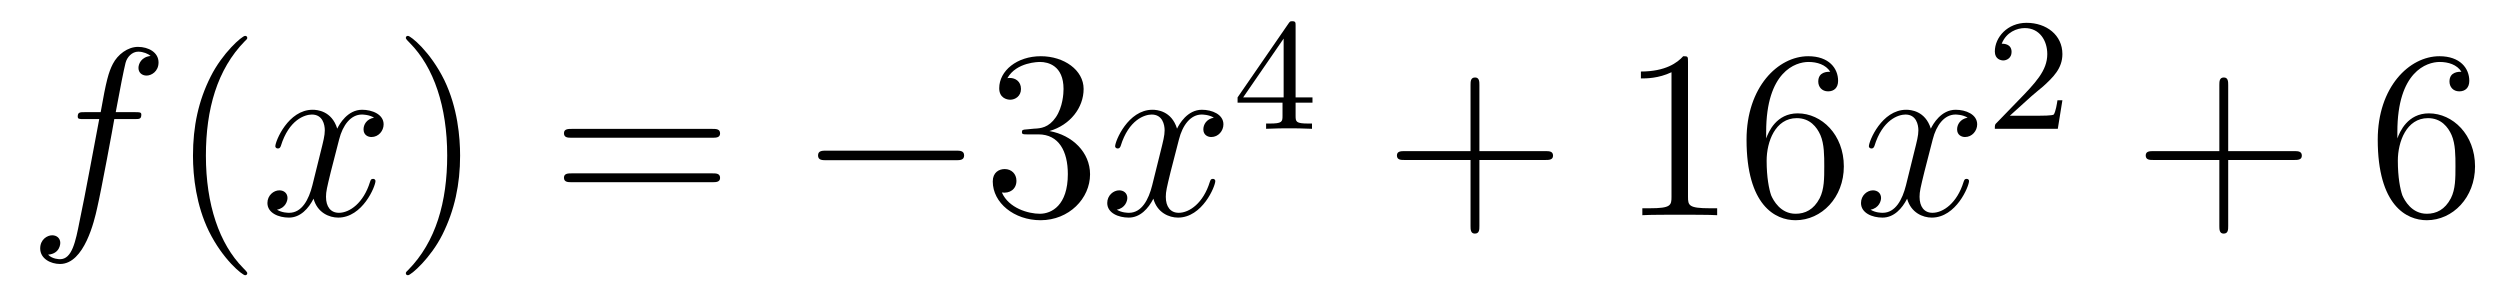
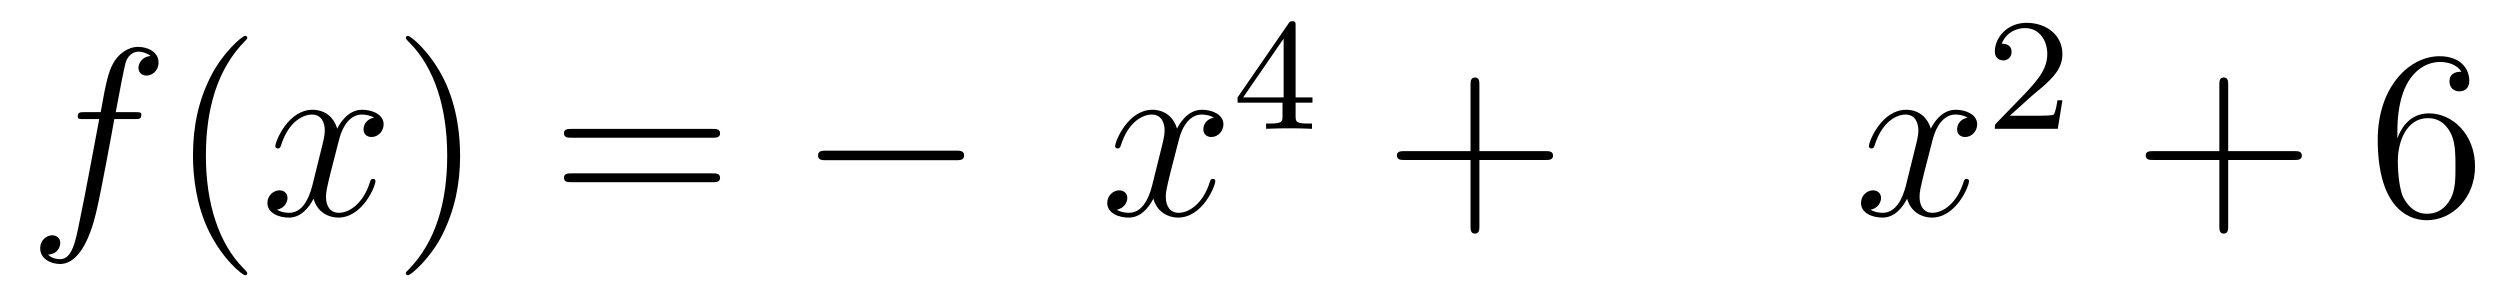
<svg xmlns="http://www.w3.org/2000/svg" height="15pt" version="1.1" viewBox="0 -15 125 15" width="125pt">
  <g id="page1">
    <g transform="matrix(1 0 0 1 -127 650)">
      <path d="M133.732 -659.046C133.971 -659.046 134.066 -659.046 134.066 -659.273C134.066 -659.392 133.971 -659.392 133.755 -659.392H132.787C133.014 -660.623 133.182 -661.472 133.277 -661.855C133.349 -662.142 133.6 -662.417 133.911 -662.417C134.162 -662.417 134.413 -662.309 134.532 -662.202C134.066 -662.154 133.923 -661.807 133.923 -661.604C133.923 -661.365 134.102 -661.221 134.329 -661.221C134.568 -661.221 134.927 -661.424 134.927 -661.879C134.927 -662.381 134.425 -662.656 133.899 -662.656C133.385 -662.656 132.883 -662.273 132.644 -661.807C132.428 -661.388 132.309 -660.958 132.034 -659.392H131.233C131.006 -659.392 130.887 -659.392 130.887 -659.177C130.887 -659.046 130.958 -659.046 131.197 -659.046H131.962C131.747 -657.934 131.257 -655.232 130.982 -653.953C130.779 -652.913 130.6 -652.04 130.002 -652.04C129.966 -652.04 129.619 -652.04 129.404 -652.267C130.014 -652.315 130.014 -652.841 130.014 -652.853C130.014 -653.092 129.834 -653.236 129.608 -653.236C129.368 -653.236 129.01 -653.032 129.01 -652.578C129.01 -652.064 129.536 -651.801 130.002 -651.801C131.221 -651.801 131.723 -653.989 131.855 -654.587C132.07 -655.507 132.656 -658.687 132.715 -659.046H133.732Z" fill-rule="evenodd" />
      <path d="M139.363 -651.335C139.363 -651.371 139.363 -651.395 139.16 -651.598C137.964 -652.806 137.295 -654.778 137.295 -657.217C137.295 -659.536 137.857 -661.532 139.243 -662.943C139.363 -663.05 139.363 -663.074 139.363 -663.11C139.363 -663.182 139.303 -663.206 139.255 -663.206C139.1 -663.206 138.12 -662.345 137.534 -661.173C136.924 -659.966 136.649 -658.687 136.649 -657.217C136.649 -656.152 136.817 -654.73 137.438 -653.451C138.143 -652.017 139.124 -651.239 139.255 -651.239C139.303 -651.239 139.363 -651.263 139.363 -651.335Z" fill-rule="evenodd" />
      <path d="M145.703 -659.117C145.32 -659.046 145.177 -658.759 145.177 -658.532C145.177 -658.245 145.404 -658.149 145.571 -658.149C145.93 -658.149 146.181 -658.46 146.181 -658.782C146.181 -659.285 145.607 -659.512 145.105 -659.512C144.376 -659.512 143.969 -658.794 143.862 -658.567C143.587 -659.464 142.845 -659.512 142.63 -659.512C141.411 -659.512 140.766 -657.946 140.766 -657.683C140.766 -657.635 140.813 -657.575 140.897 -657.575C140.993 -657.575 141.017 -657.647 141.04 -657.695C141.447 -659.022 142.248 -659.273 142.595 -659.273C143.133 -659.273 143.24 -658.771 143.24 -658.484C143.24 -658.221 143.168 -657.946 143.025 -657.372L142.619 -655.734C142.439 -655.017 142.093 -654.36 141.459 -654.36C141.399 -654.36 141.1 -654.36 140.849 -654.515C141.279 -654.599 141.375 -654.957 141.375 -655.101C141.375 -655.34 141.196 -655.483 140.969 -655.483C140.682 -655.483 140.371 -655.232 140.371 -654.85C140.371 -654.348 140.933 -654.12 141.447 -654.12C142.021 -654.12 142.427 -654.575 142.678 -655.065C142.869 -654.36 143.467 -654.12 143.91 -654.12C145.129 -654.12 145.774 -655.687 145.774 -655.949C145.774 -656.009 145.726 -656.057 145.655 -656.057C145.547 -656.057 145.535 -655.997 145.5 -655.902C145.177 -654.85 144.483 -654.36 143.946 -654.36C143.527 -654.36 143.3 -654.67 143.3 -655.16C143.3 -655.423 143.348 -655.615 143.539 -656.404L143.957 -658.029C144.137 -658.747 144.543 -659.273 145.093 -659.273C145.117 -659.273 145.452 -659.273 145.703 -659.117Z" fill-rule="evenodd" />
      <path d="M150.005 -657.217C150.005 -658.125 149.886 -659.607 149.216 -660.994C148.511 -662.428 147.531 -663.206 147.399 -663.206C147.351 -663.206 147.292 -663.182 147.292 -663.11C147.292 -663.074 147.292 -663.05 147.495 -662.847C148.69 -661.64 149.36 -659.667 149.36 -657.228C149.36 -654.909 148.798 -652.913 147.411 -651.502C147.292 -651.395 147.292 -651.371 147.292 -651.335C147.292 -651.263 147.351 -651.239 147.399 -651.239C147.554 -651.239 148.535 -652.1 149.121 -653.272C149.73 -654.491 150.005 -655.782 150.005 -657.217Z" fill-rule="evenodd" />
      <path d="M162.622 -658.113C162.789 -658.113 163.004 -658.113 163.004 -658.328C163.004 -658.555 162.801 -658.555 162.622 -658.555H155.581C155.413 -658.555 155.198 -658.555 155.198 -658.34C155.198 -658.113 155.401 -658.113 155.581 -658.113H162.622ZM162.622 -655.89C162.789 -655.89 163.004 -655.89 163.004 -656.105C163.004 -656.332 162.801 -656.332 162.622 -656.332H155.581C155.413 -656.332 155.198 -656.332 155.198 -656.117C155.198 -655.89 155.401 -655.89 155.581 -655.89H162.622Z" fill-rule="evenodd" />
      <path d="M174.788 -656.989C174.991 -656.989 175.206 -656.989 175.206 -657.228C175.206 -657.468 174.991 -657.468 174.788 -657.468H168.321C168.117 -657.468 167.902 -657.468 167.902 -657.228C167.902 -656.989 168.117 -656.989 168.321 -656.989H174.788Z" fill-rule="evenodd" />
-       <path d="M178.348 -658.532C178.144 -658.52 178.097 -658.507 178.097 -658.4C178.097 -658.281 178.157 -658.281 178.372 -658.281H178.922C179.937 -658.281 180.392 -657.444 180.392 -656.296C180.392 -654.73 179.579 -654.312 178.993 -654.312C178.419 -654.312 177.439 -654.587 177.093 -655.376C177.475 -655.316 177.822 -655.531 177.822 -655.961C177.822 -656.308 177.571 -656.547 177.236 -656.547C176.949 -656.547 176.638 -656.38 176.638 -655.926C176.638 -654.862 177.702 -653.989 179.029 -653.989C180.452 -653.989 181.503 -655.077 181.503 -656.284C181.503 -657.384 180.619 -658.245 179.471 -658.448C180.511 -658.747 181.181 -659.619 181.181 -660.552C181.181 -661.496 180.201 -662.189 179.041 -662.189C177.846 -662.189 176.961 -661.46 176.961 -660.588C176.961 -660.109 177.332 -660.014 177.511 -660.014C177.762 -660.014 178.049 -660.193 178.049 -660.552C178.049 -660.934 177.762 -661.102 177.499 -661.102C177.427 -661.102 177.403 -661.102 177.368 -661.09C177.822 -661.902 178.945 -661.902 179.005 -661.902C179.4 -661.902 180.177 -661.723 180.177 -660.552C180.177 -660.325 180.141 -659.655 179.794 -659.141C179.436 -658.615 179.029 -658.579 178.706 -658.567L178.348 -658.532Z" fill-rule="evenodd" />
      <path d="M187.693 -659.117C187.311 -659.046 187.167 -658.759 187.167 -658.532C187.167 -658.245 187.395 -658.149 187.562 -658.149C187.92 -658.149 188.171 -658.46 188.171 -658.782C188.171 -659.285 187.598 -659.512 187.095 -659.512C186.366 -659.512 185.96 -658.794 185.852 -658.567C185.577 -659.464 184.836 -659.512 184.621 -659.512C183.402 -659.512 182.756 -657.946 182.756 -657.683C182.756 -657.635 182.804 -657.575 182.888 -657.575C182.983 -657.575 183.007 -657.647 183.031 -657.695C183.438 -659.022 184.239 -659.273 184.585 -659.273C185.123 -659.273 185.231 -658.771 185.231 -658.484C185.231 -658.221 185.159 -657.946 185.016 -657.372L184.609 -655.734C184.43 -655.017 184.083 -654.36 183.45 -654.36C183.39 -654.36 183.091 -654.36 182.84 -654.515C183.27 -654.599 183.366 -654.957 183.366 -655.101C183.366 -655.34 183.187 -655.483 182.96 -655.483C182.673 -655.483 182.362 -655.232 182.362 -654.85C182.362 -654.348 182.924 -654.12 183.438 -654.12C184.011 -654.12 184.418 -654.575 184.669 -655.065C184.86 -654.36 185.458 -654.12 185.9 -654.12C187.119 -654.12 187.765 -655.687 187.765 -655.949C187.765 -656.009 187.717 -656.057 187.645 -656.057C187.538 -656.057 187.526 -655.997 187.49 -655.902C187.167 -654.85 186.474 -654.36 185.936 -654.36C185.518 -654.36 185.29 -654.67 185.29 -655.16C185.29 -655.423 185.338 -655.615 185.529 -656.404L185.948 -658.029C186.127 -658.747 186.534 -659.273 187.084 -659.273C187.108 -659.273 187.442 -659.273 187.693 -659.117Z" fill-rule="evenodd" />
      <path d="M191.78 -663.716C191.78 -663.875 191.78 -663.939 191.612 -663.939C191.509 -663.939 191.501 -663.931 191.421 -663.819L188.879 -660.13V-659.867H191.126V-659.205C191.126 -658.911 191.102 -658.823 190.489 -658.823H190.305V-658.56C190.983 -658.584 190.999 -658.584 191.453 -658.584S191.923 -658.584 192.6 -658.56V-658.823H192.416C191.803 -658.823 191.78 -658.911 191.78 -659.205V-659.867H192.624V-660.13H191.78V-663.716ZM191.182 -663.07V-660.13H189.158L191.182 -663.07Z" fill-rule="evenodd" />
      <path d="M200.97 -657.001H204.269C204.437 -657.001 204.652 -657.001 204.652 -657.217C204.652 -657.444 204.449 -657.444 204.269 -657.444H200.97V-660.743C200.97 -660.91 200.97 -661.126 200.754 -661.126C200.527 -661.126 200.527 -660.922 200.527 -660.743V-657.444H197.228C197.06 -657.444 196.846 -657.444 196.846 -657.228C196.846 -657.001 197.048 -657.001 197.228 -657.001H200.527V-653.702C200.527 -653.535 200.527 -653.32 200.742 -653.32C200.97 -653.32 200.97 -653.523 200.97 -653.702V-657.001Z" fill-rule="evenodd" />
-       <path d="M211.4 -661.902C211.4 -662.178 211.4 -662.189 211.16 -662.189C210.874 -661.867 210.276 -661.424 209.045 -661.424V-661.078C209.32 -661.078 209.917 -661.078 210.575 -661.388V-655.16C210.575 -654.73 210.539 -654.587 209.488 -654.587H209.117V-654.24C209.44 -654.264 210.599 -654.264 210.994 -654.264S212.536 -654.264 212.858 -654.24V-654.587H212.488C211.436 -654.587 211.4 -654.73 211.4 -655.16V-661.902ZM215.308 -658.4C215.308 -661.424 216.778 -661.902 217.423 -661.902C217.854 -661.902 218.284 -661.771 218.512 -661.413C218.368 -661.413 217.913 -661.413 217.913 -660.922C217.913 -660.659 218.093 -660.432 218.404 -660.432C218.702 -660.432 218.905 -660.612 218.905 -660.958C218.905 -661.58 218.452 -662.189 217.411 -662.189C215.905 -662.189 214.327 -660.648 214.327 -658.017C214.327 -654.73 215.762 -653.989 216.778 -653.989C218.081 -653.989 219.192 -655.125 219.192 -656.679C219.192 -658.268 218.081 -659.332 216.886 -659.332C215.821 -659.332 215.428 -658.412 215.308 -658.077V-658.4ZM216.778 -654.312C216.025 -654.312 215.666 -654.981 215.558 -655.232C215.45 -655.543 215.332 -656.129 215.332 -656.966C215.332 -657.91 215.762 -659.093 216.838 -659.093C217.495 -659.093 217.842 -658.651 218.021 -658.245C218.213 -657.802 218.213 -657.205 218.213 -656.691C218.213 -656.081 218.213 -655.543 217.985 -655.089C217.686 -654.515 217.256 -654.312 216.778 -654.312Z" fill-rule="evenodd" />
      <path d="M225.382 -659.117C224.999 -659.046 224.855 -658.759 224.855 -658.532C224.855 -658.245 225.083 -658.149 225.25 -658.149C225.608 -658.149 225.859 -658.46 225.859 -658.782C225.859 -659.285 225.286 -659.512 224.784 -659.512C224.054 -659.512 223.648 -658.794 223.541 -658.567C223.265 -659.464 222.524 -659.512 222.31 -659.512C221.089 -659.512 220.444 -657.946 220.444 -657.683C220.444 -657.635 220.492 -657.575 220.576 -657.575C220.672 -657.575 220.696 -657.647 220.72 -657.695C221.125 -659.022 221.927 -659.273 222.274 -659.273C222.811 -659.273 222.919 -658.771 222.919 -658.484C222.919 -658.221 222.847 -657.946 222.703 -657.372L222.298 -655.734C222.118 -655.017 221.771 -654.36 221.137 -654.36C221.078 -654.36 220.78 -654.36 220.528 -654.515C220.958 -654.599 221.053 -654.957 221.053 -655.101C221.053 -655.34 220.874 -655.483 220.648 -655.483C220.361 -655.483 220.05 -655.232 220.05 -654.85C220.05 -654.348 220.612 -654.12 221.125 -654.12C221.699 -654.12 222.106 -654.575 222.356 -655.065C222.548 -654.36 223.146 -654.12 223.588 -654.12C224.808 -654.12 225.452 -655.687 225.452 -655.949C225.452 -656.009 225.406 -656.057 225.334 -656.057C225.226 -656.057 225.214 -655.997 225.178 -655.902C224.855 -654.85 224.162 -654.36 223.624 -654.36C223.206 -654.36 222.978 -654.67 222.978 -655.16C222.978 -655.423 223.026 -655.615 223.218 -656.404L223.636 -658.029C223.816 -658.747 224.221 -659.273 224.772 -659.273C224.796 -659.273 225.131 -659.273 225.382 -659.117Z" fill-rule="evenodd" />
      <path d="M228.568 -660.186C228.695 -660.305 229.03 -660.568 229.157 -660.68C229.651 -661.134 230.12 -661.572 230.12 -662.297C230.12 -663.245 229.324 -663.859 228.328 -663.859C227.372 -663.859 226.742 -663.134 226.742 -662.425C226.742 -662.034 227.053 -661.978 227.165 -661.978C227.332 -661.978 227.579 -662.098 227.579 -662.401C227.579 -662.815 227.18 -662.815 227.086 -662.815C227.316 -663.397 227.85 -663.596 228.24 -663.596C228.982 -663.596 229.364 -662.967 229.364 -662.297C229.364 -661.468 228.782 -660.863 227.842 -659.899L226.838 -658.863C226.742 -658.775 226.742 -658.759 226.742 -658.56H229.89L230.12 -659.986H229.873C229.85 -659.827 229.787 -659.428 229.691 -659.277C229.643 -659.213 229.037 -659.213 228.91 -659.213H227.491L228.568 -660.186Z" fill-rule="evenodd" />
      <path d="M238.41 -657.001H241.709C241.877 -657.001 242.092 -657.001 242.092 -657.217C242.092 -657.444 241.889 -657.444 241.709 -657.444H238.41V-660.743C238.41 -660.91 238.41 -661.126 238.194 -661.126C237.967 -661.126 237.967 -660.922 237.967 -660.743V-657.444H234.668C234.5 -657.444 234.286 -657.444 234.286 -657.228C234.286 -657.001 234.488 -657.001 234.668 -657.001H237.967V-653.702C237.967 -653.535 237.967 -653.32 238.182 -653.32C238.41 -653.32 238.41 -653.523 238.41 -653.702V-657.001Z" fill-rule="evenodd" />
      <path d="M246.868 -658.4C246.868 -661.424 248.338 -661.902 248.983 -661.902C249.414 -661.902 249.844 -661.771 250.072 -661.413C249.928 -661.413 249.474 -661.413 249.474 -660.922C249.474 -660.659 249.653 -660.432 249.964 -660.432C250.262 -660.432 250.465 -660.612 250.465 -660.958C250.465 -661.58 250.012 -662.189 248.971 -662.189C247.465 -662.189 245.887 -660.648 245.887 -658.017C245.887 -654.73 247.322 -653.989 248.338 -653.989C249.641 -653.989 250.752 -655.125 250.752 -656.679C250.752 -658.268 249.641 -659.332 248.446 -659.332C247.381 -659.332 246.988 -658.412 246.868 -658.077V-658.4ZM248.338 -654.312C247.585 -654.312 247.226 -654.981 247.118 -655.232C247.01 -655.543 246.892 -656.129 246.892 -656.966C246.892 -657.91 247.322 -659.093 248.398 -659.093C249.055 -659.093 249.402 -658.651 249.581 -658.245C249.773 -657.802 249.773 -657.205 249.773 -656.691C249.773 -656.081 249.773 -655.543 249.545 -655.089C249.246 -654.515 248.816 -654.312 248.338 -654.312Z" fill-rule="evenodd" />
    </g>
  </g>
</svg>